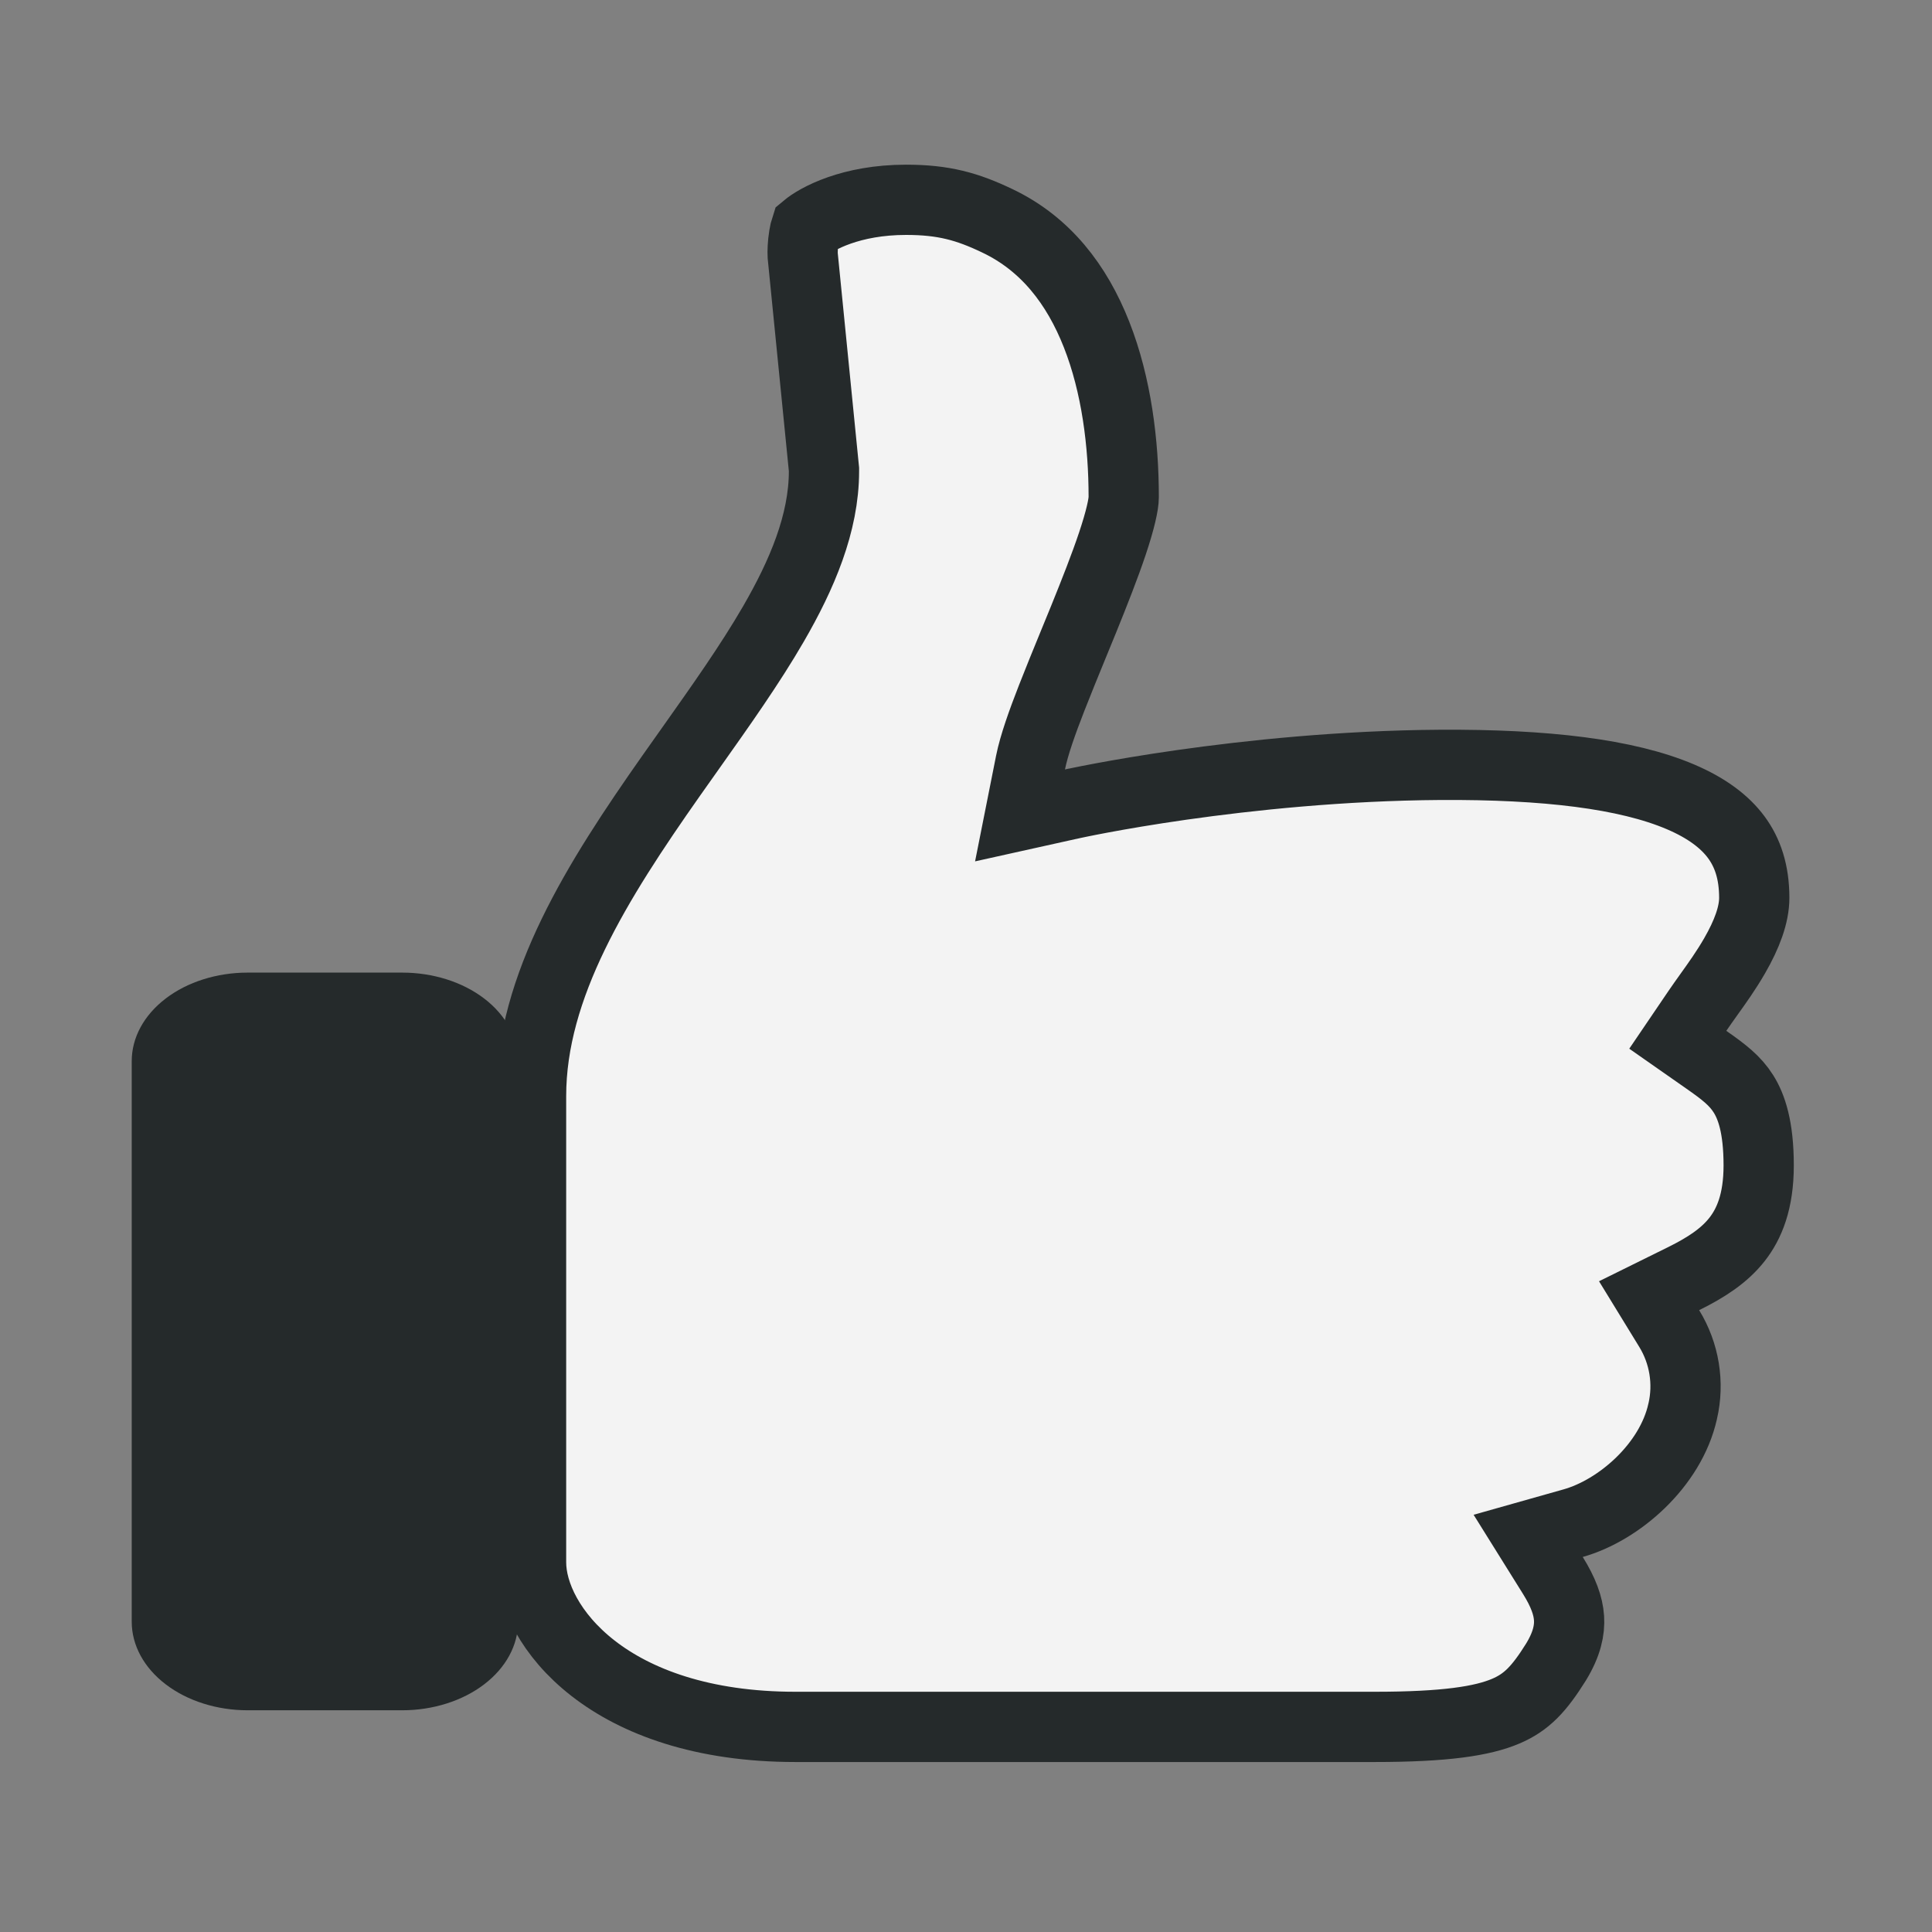
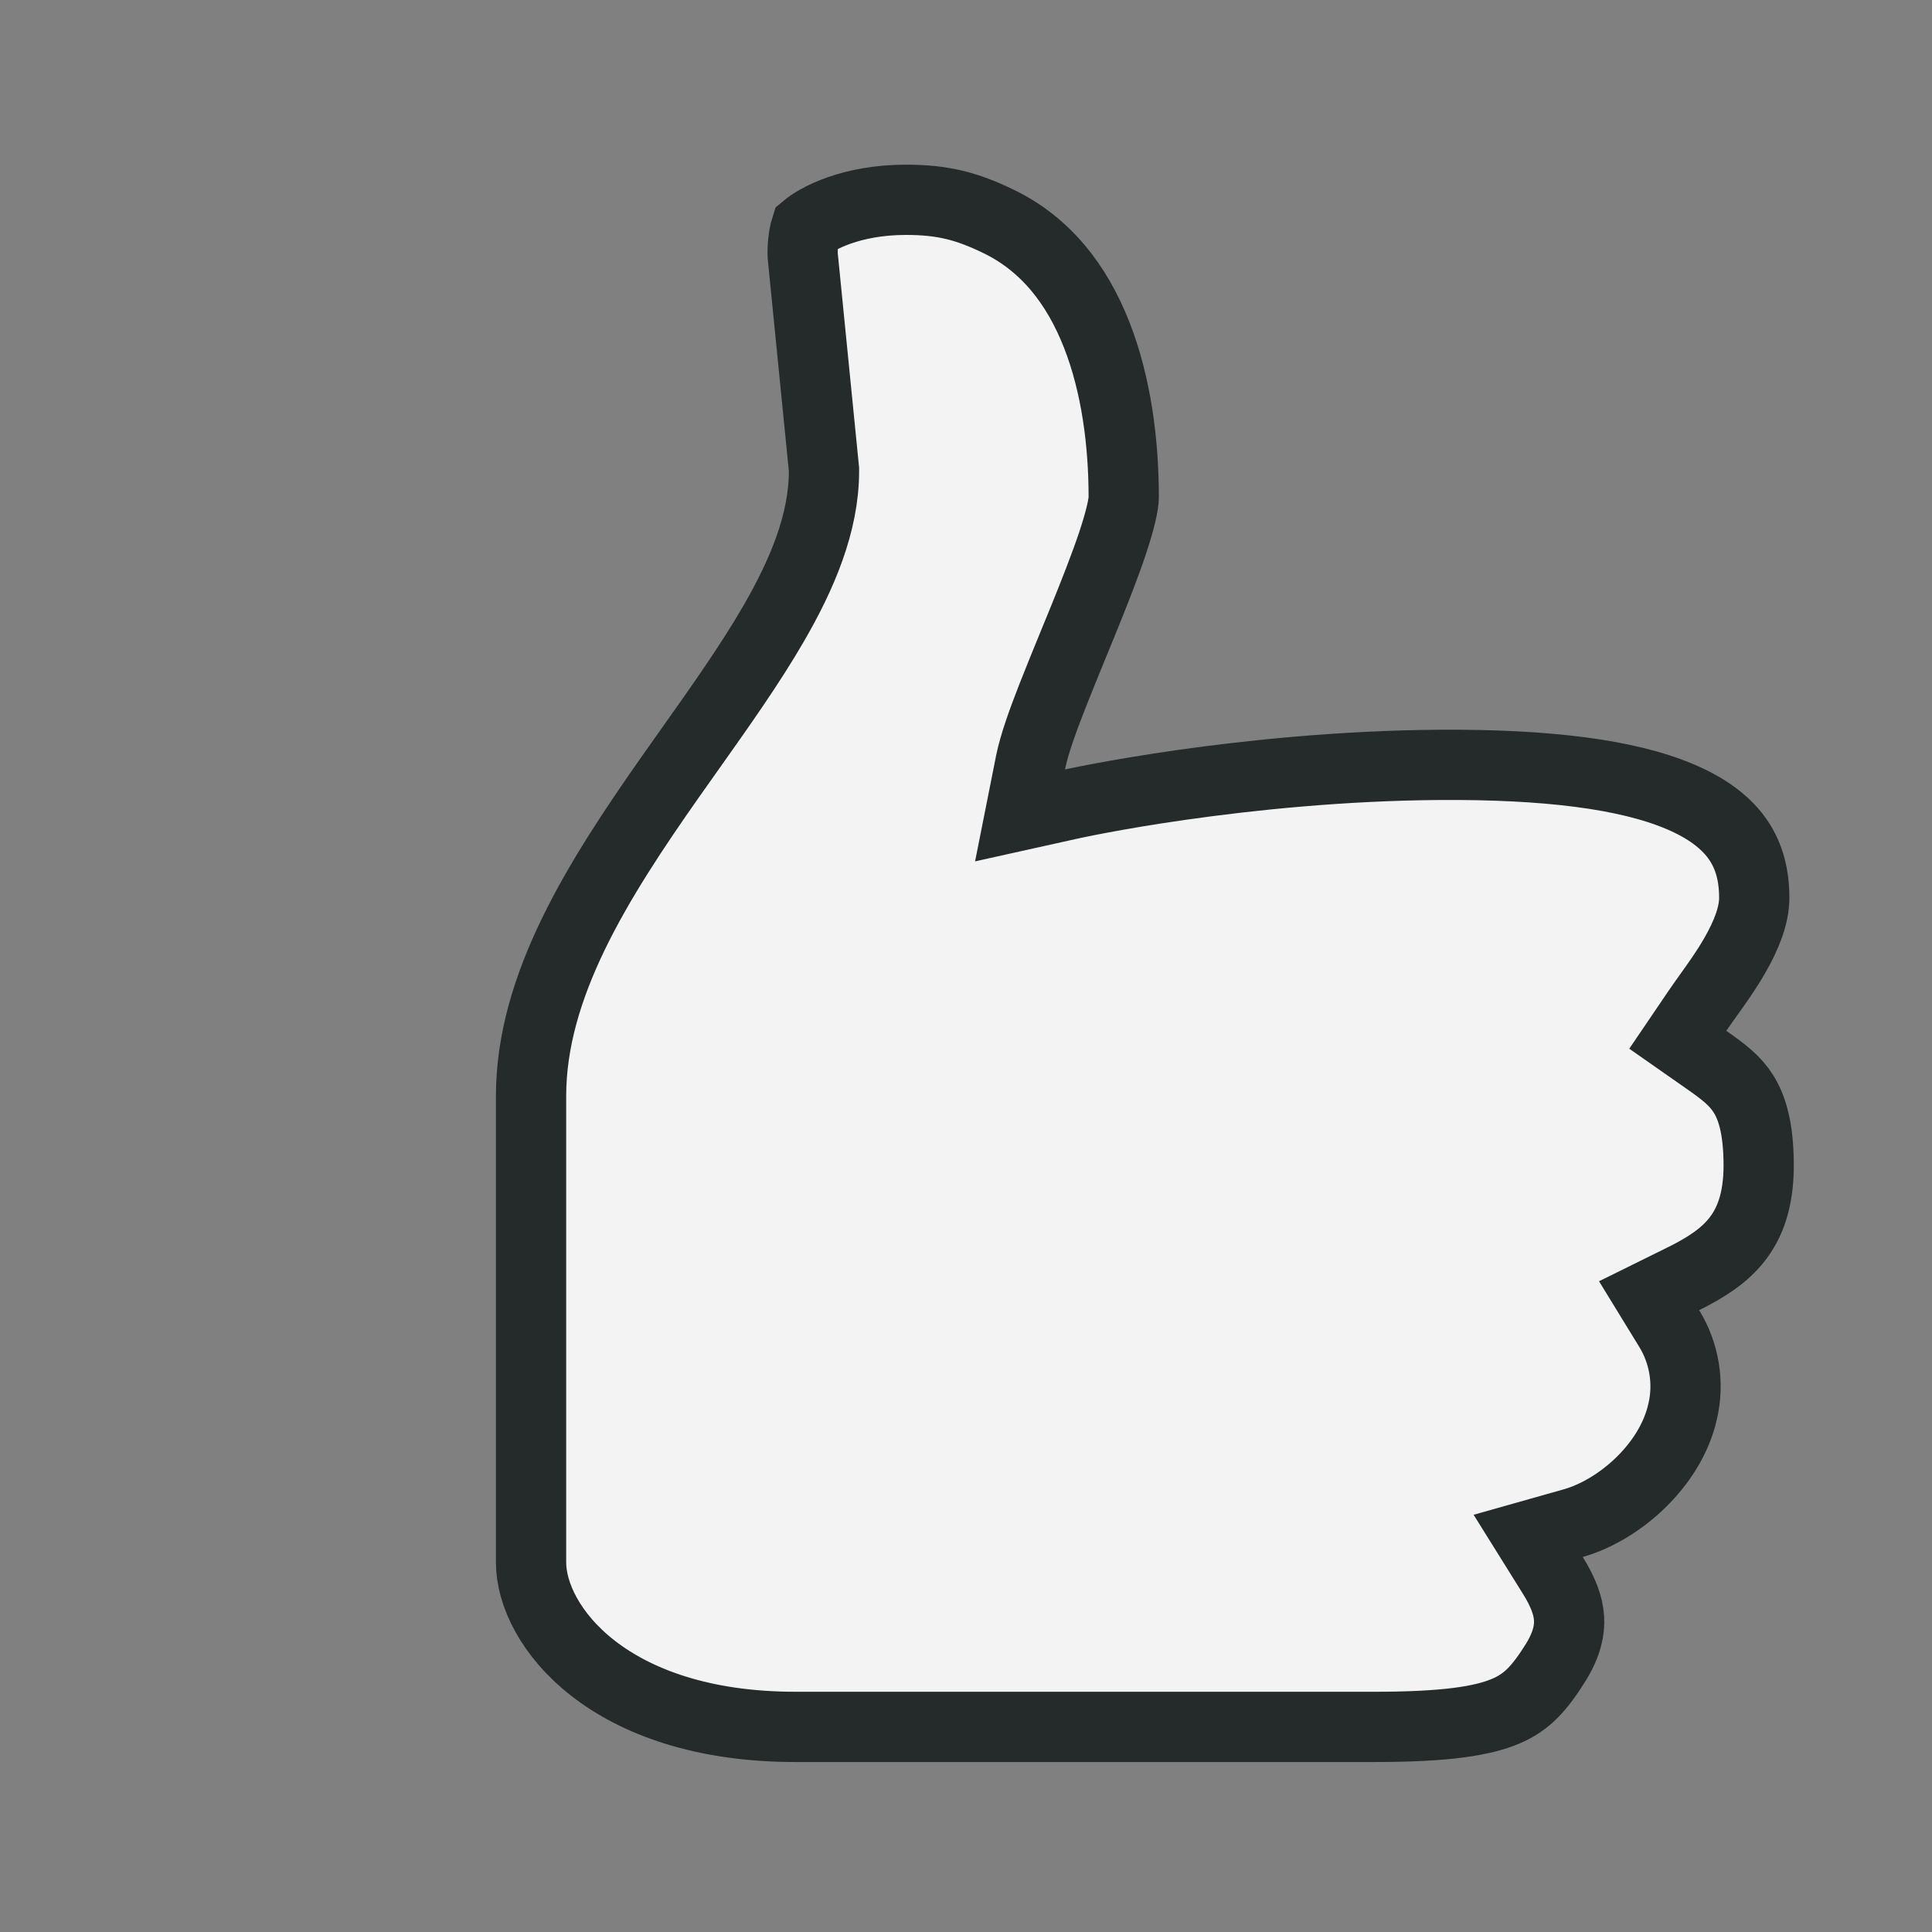
<svg xmlns="http://www.w3.org/2000/svg" width="55" height="55" viewBox="0 0 55 55" fill="none">
  <rect x="0" y="0" width="55" height="55" fill="#808080" stroke="none" />
  <path d="M48.317 28.784L47.763 29.6L48.571 30.165C49.075 30.517 49.397 30.765 49.633 31.141C49.86 31.502 50.066 32.084 50.066 33.177C50.066 34.206 49.797 34.839 49.453 35.28C49.091 35.743 48.576 36.081 47.928 36.401L46.946 36.886L47.519 37.821C47.951 38.525 48.089 39.371 47.903 40.176L47.901 40.183C47.558 41.717 46.09 42.993 44.786 43.361L43.504 43.723L44.209 44.853C44.503 45.325 44.644 45.711 44.667 46.063C44.689 46.399 44.611 46.8 44.292 47.321C43.813 48.085 43.458 48.462 42.867 48.713C42.201 48.997 41.136 49.161 39.129 49.161H22.645C17.32 49.161 15.118 46.276 15.118 44.477V31.204C15.118 28.07 16.997 25.084 19.106 22.084C19.289 21.824 19.474 21.563 19.659 21.302C20.506 20.106 21.354 18.91 22.019 17.761C22.826 16.367 23.457 14.897 23.457 13.413V13.363L23.452 13.314L22.851 7.274C22.845 7.175 22.85 6.945 22.889 6.714C22.905 6.615 22.924 6.539 22.941 6.487C23.251 6.227 24.218 5.688 25.794 5.688C26.865 5.688 27.542 5.879 28.396 6.288L28.398 6.289C29.762 6.939 30.655 8.096 31.217 9.524C31.784 10.963 31.99 12.625 31.99 14.152C31.99 14.355 31.896 14.792 31.669 15.471C31.454 16.113 31.16 16.859 30.847 17.631C30.752 17.865 30.654 18.102 30.557 18.339C30.34 18.869 30.124 19.396 29.938 19.873C29.675 20.547 29.436 21.212 29.337 21.709L29.038 23.213L30.534 22.881L30.534 22.881L30.534 22.881L30.536 22.881L30.545 22.879L30.584 22.871C30.619 22.863 30.672 22.852 30.742 22.838C30.883 22.809 31.092 22.767 31.361 22.717C31.901 22.616 32.683 22.481 33.642 22.344C35.564 22.071 38.187 21.793 41.004 21.774C43.994 21.757 46.306 22.031 47.839 22.684C48.59 23.004 49.103 23.394 49.43 23.837C49.749 24.27 49.94 24.82 49.94 25.56C49.94 26.04 49.732 26.599 49.383 27.205C49.138 27.63 48.882 27.986 48.64 28.324C48.529 28.48 48.42 28.632 48.317 28.784Z" fill="#F3F3F3" stroke="#252A2B" stroke-width="2" />
-   <path d="M11.45 27.688H7.05C6.175 27.688 5.335 27.953 4.717 28.426C4.098 28.898 3.75 29.539 3.75 30.207V46.167C3.75 46.836 4.098 47.477 4.717 47.949C5.335 48.422 6.175 48.688 7.05 48.688H11.45C12.325 48.688 13.165 48.422 13.784 47.949C14.402 47.477 14.75 46.836 14.75 46.167V30.207C14.75 29.539 14.402 28.898 13.784 28.426C13.165 27.953 12.325 27.688 11.45 27.688Z" fill="#252A2B" />
</svg>